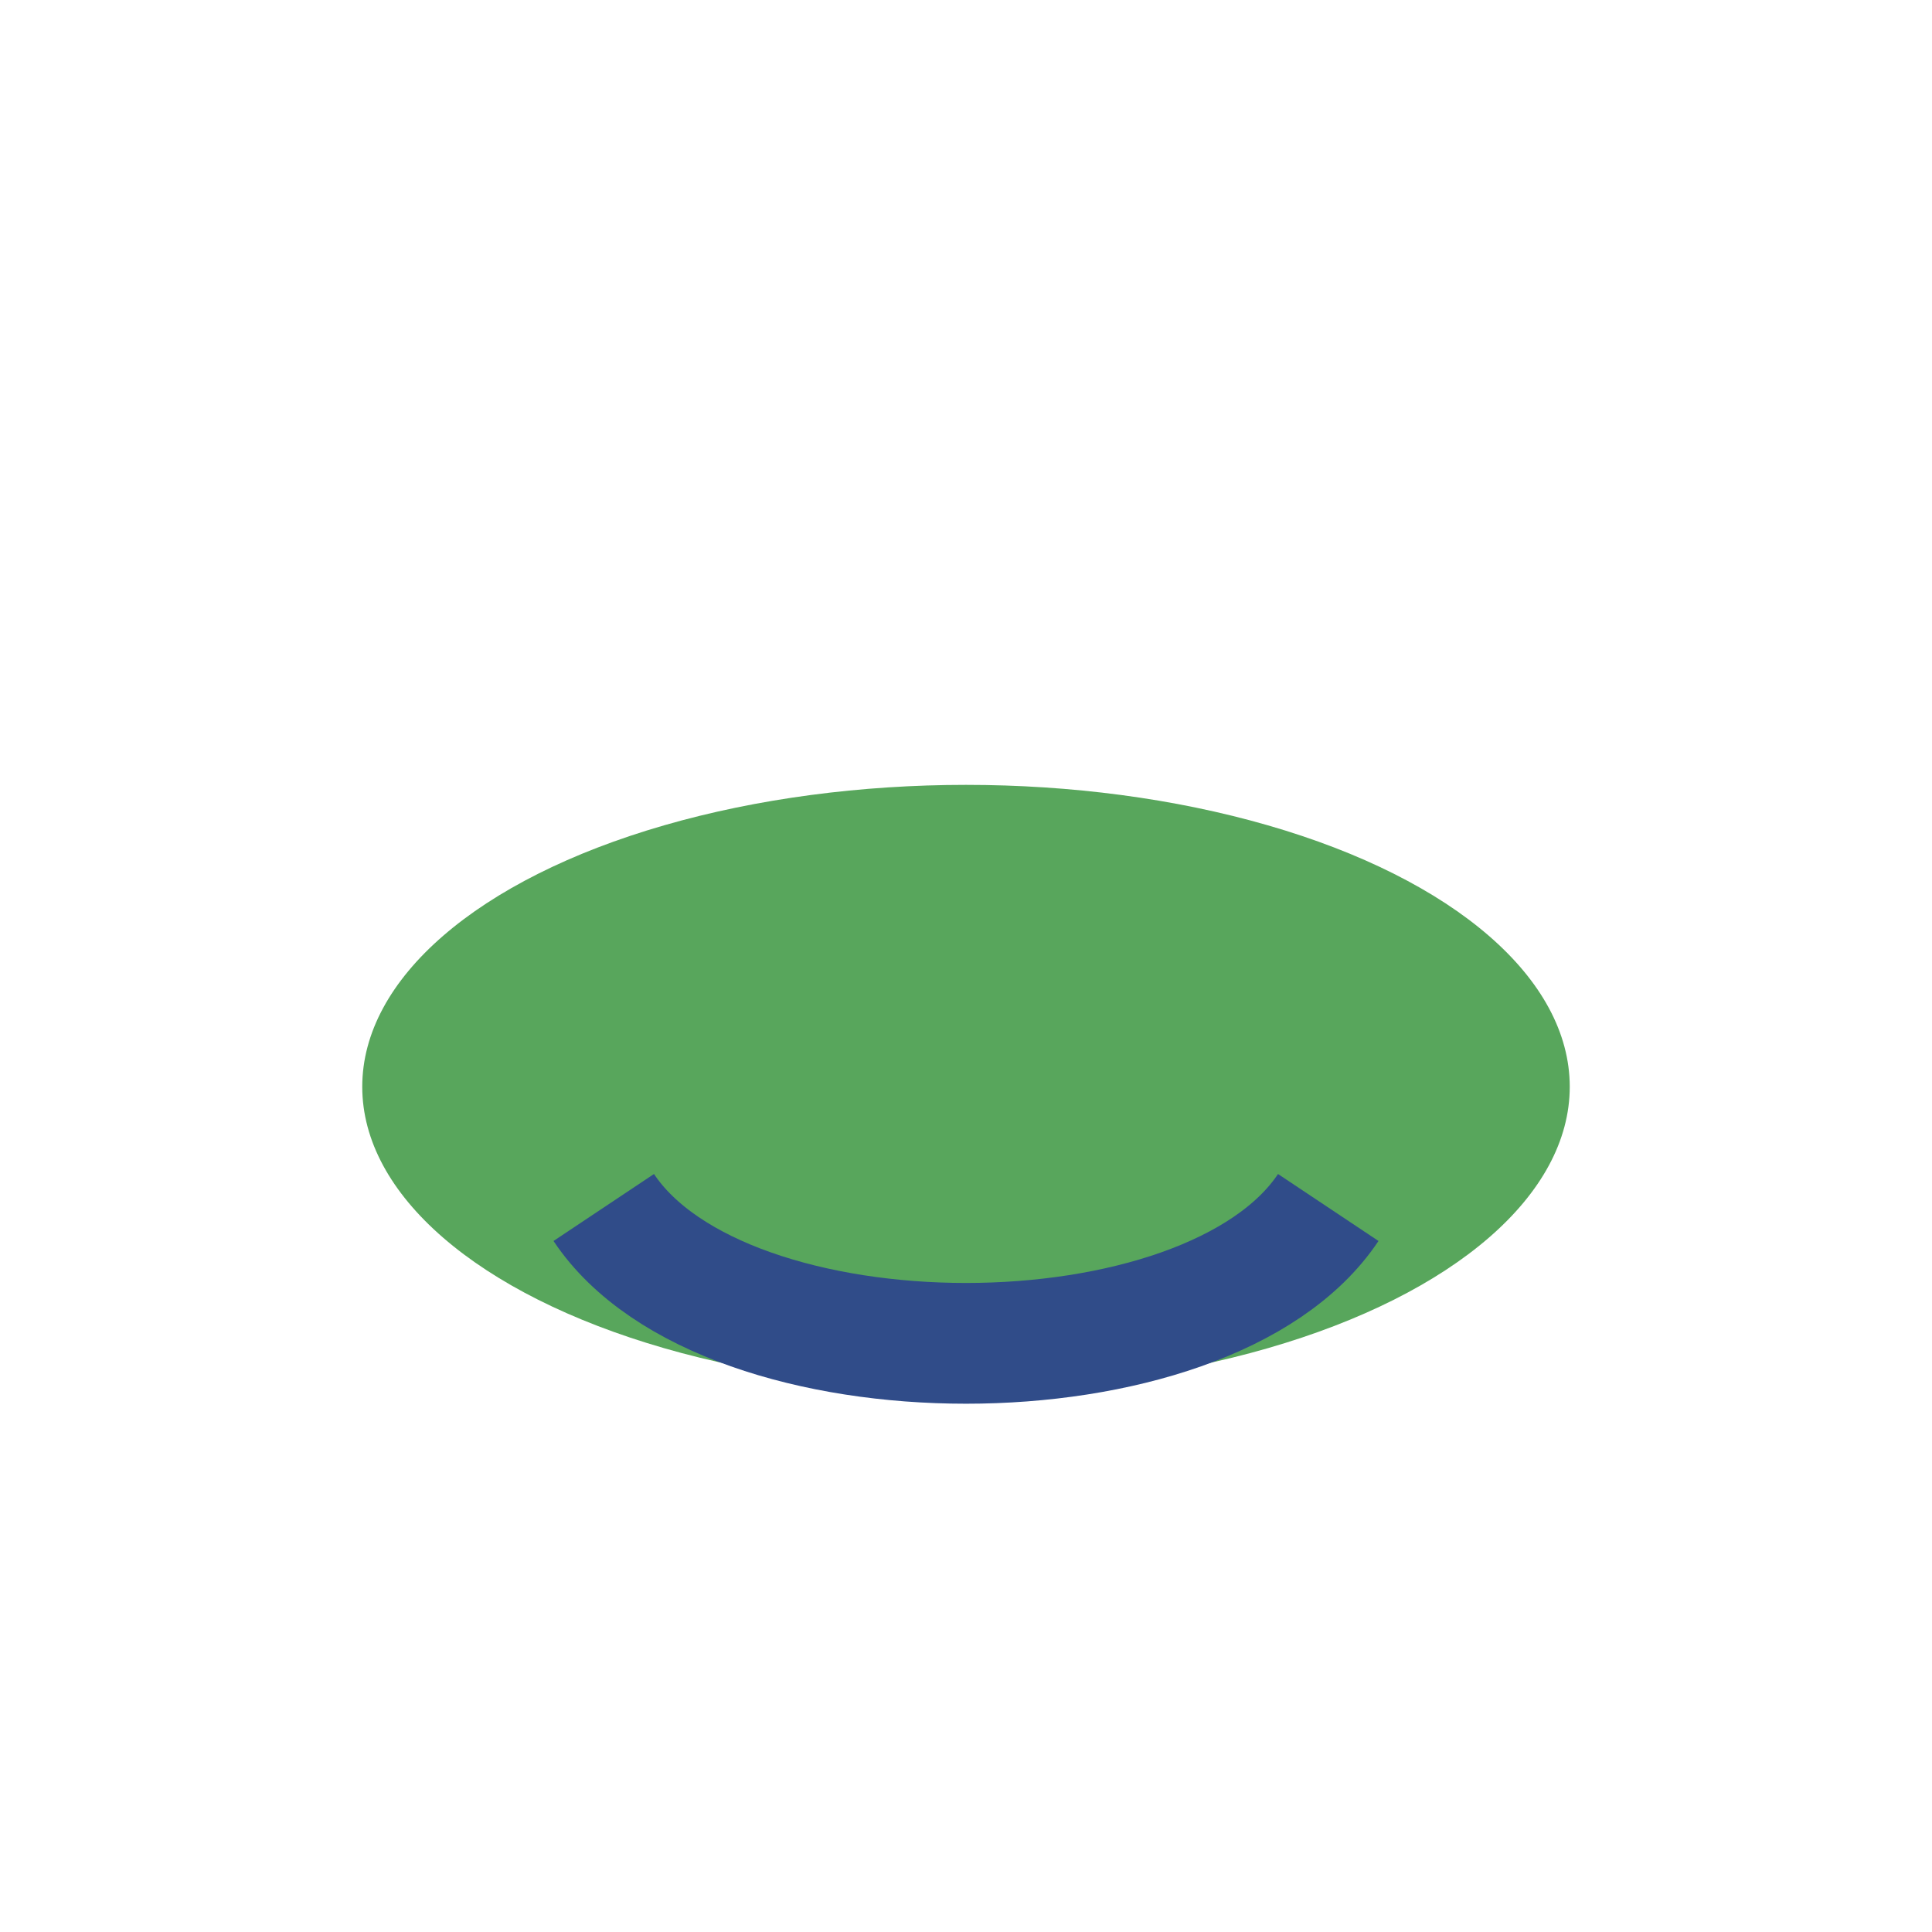
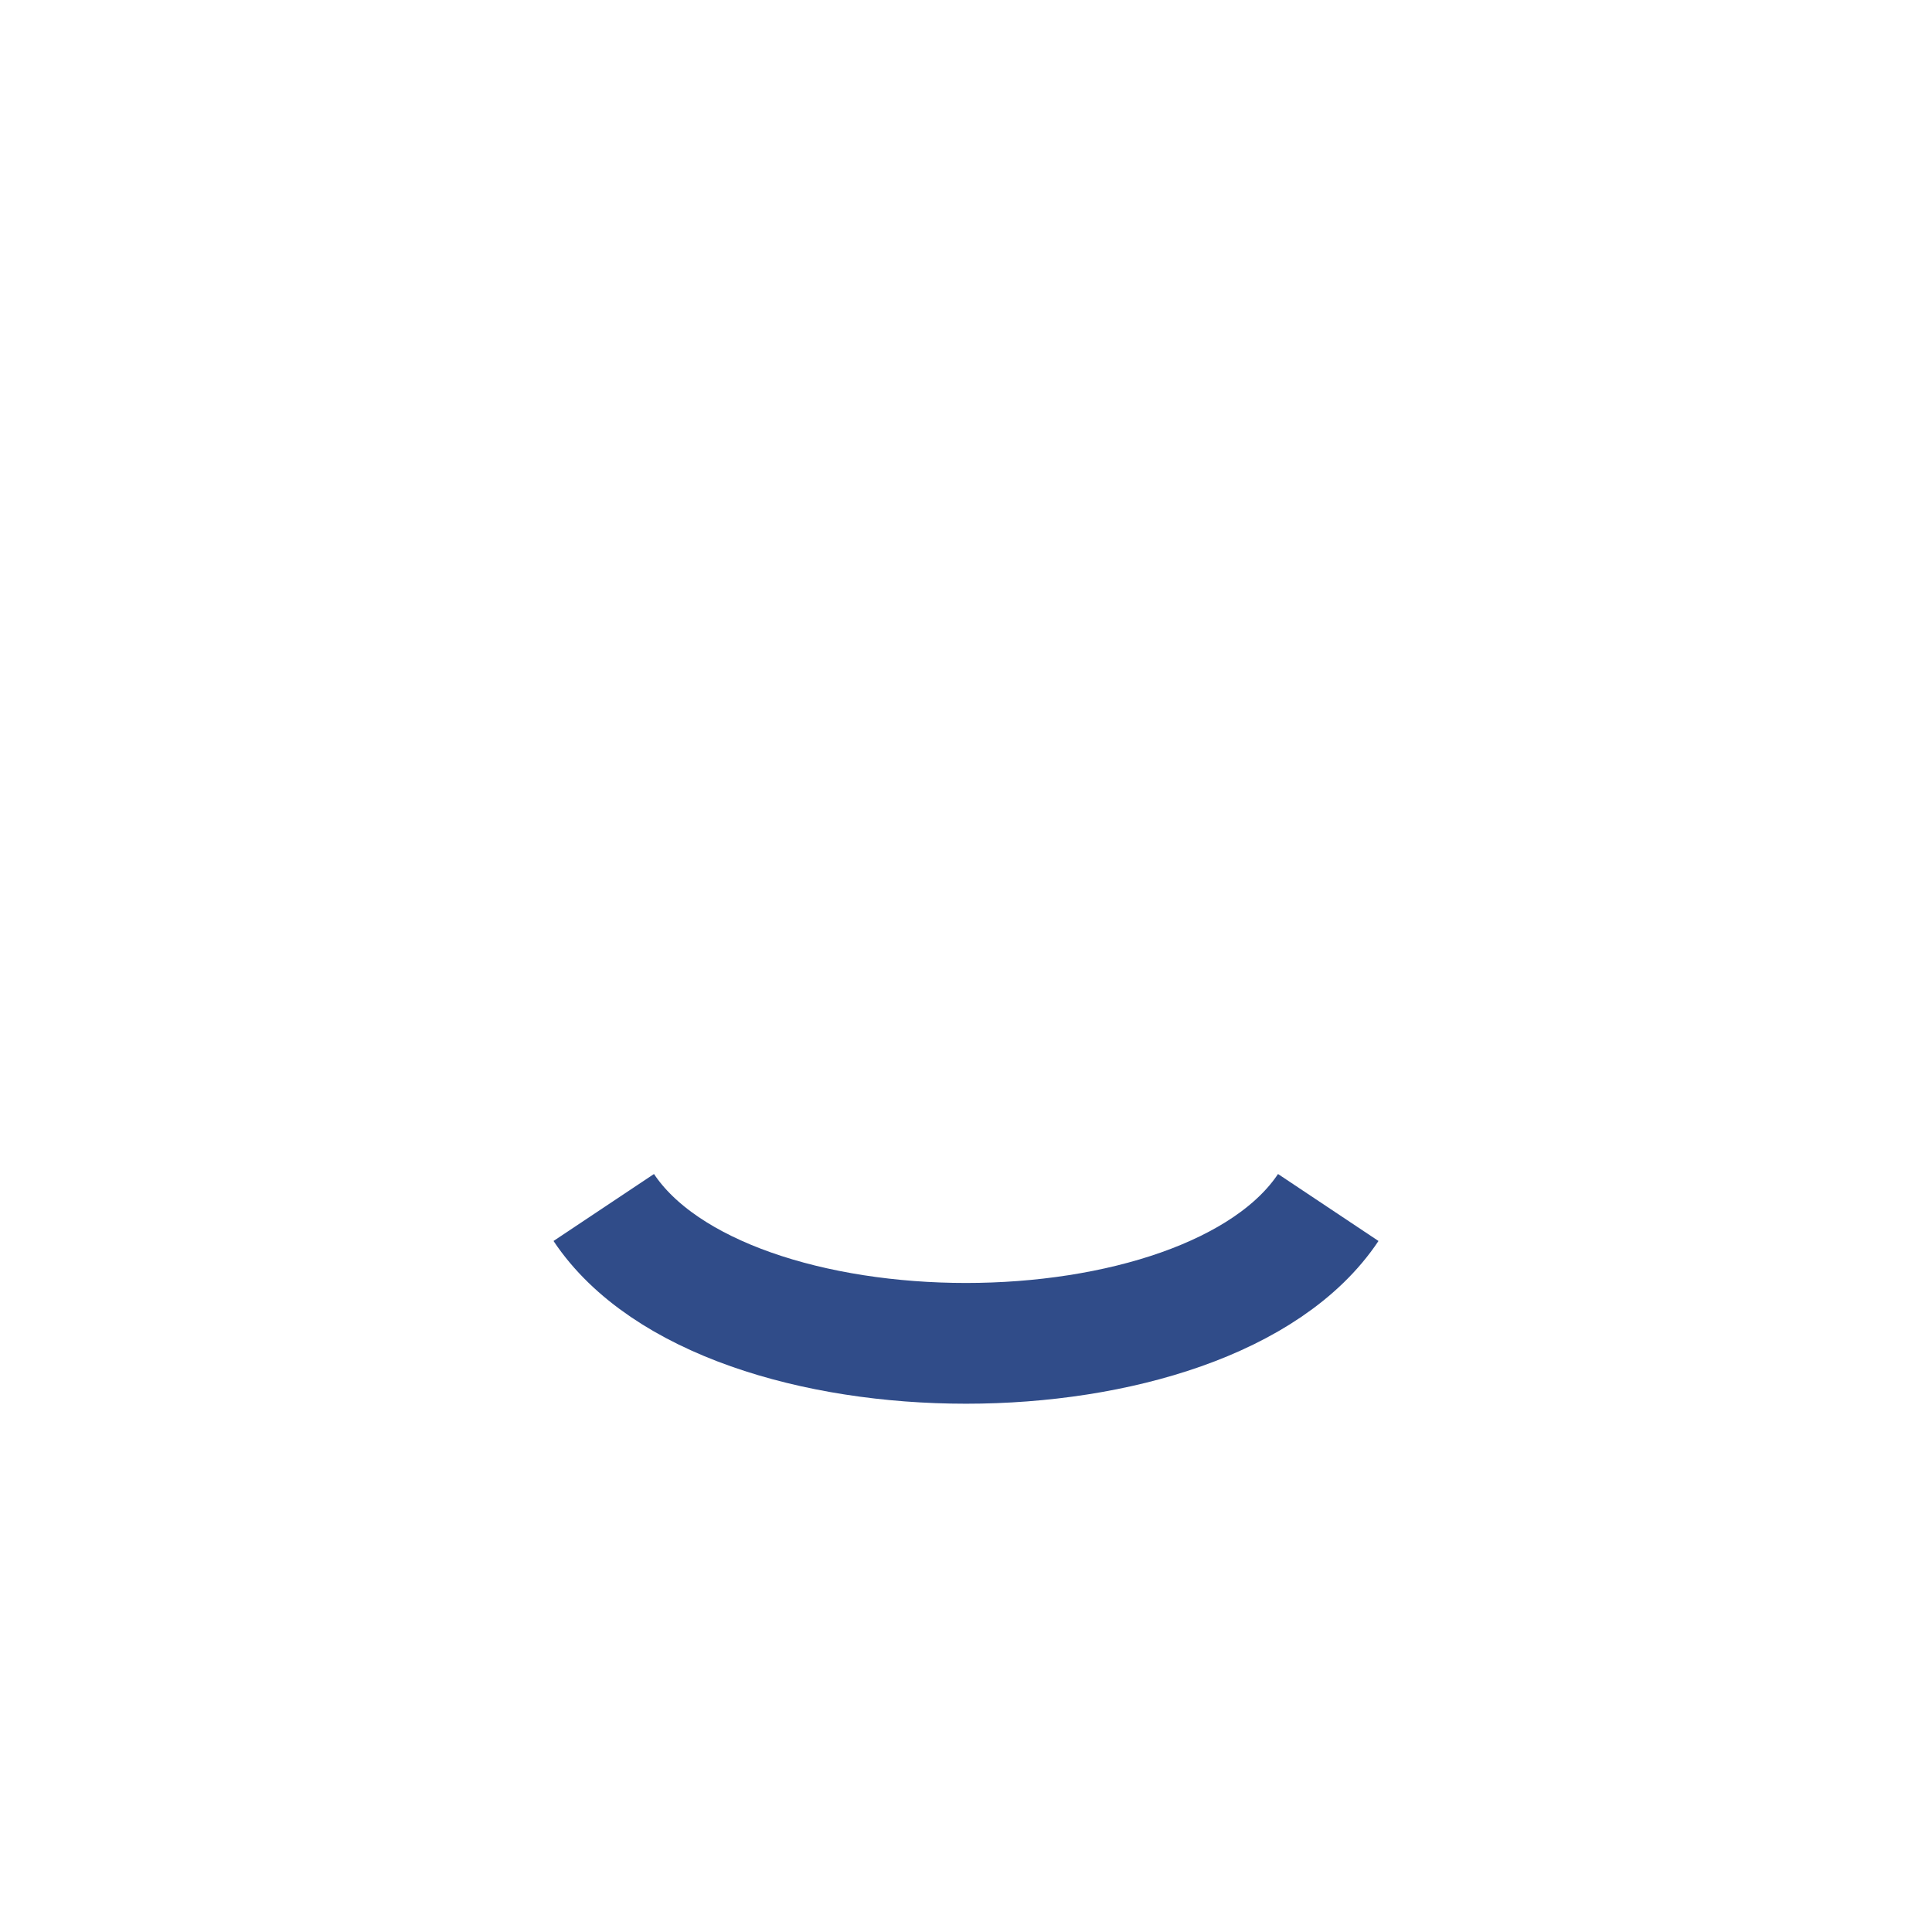
<svg xmlns="http://www.w3.org/2000/svg" width="32" height="32" viewBox="0 0 32 32">
-   <ellipse cx="16" cy="18" rx="10" ry="5" fill="#58A65C" />
  <path d="M10 20c2 3 10 3 12 0" fill="none" stroke="#304C89" stroke-width="2" />
</svg>